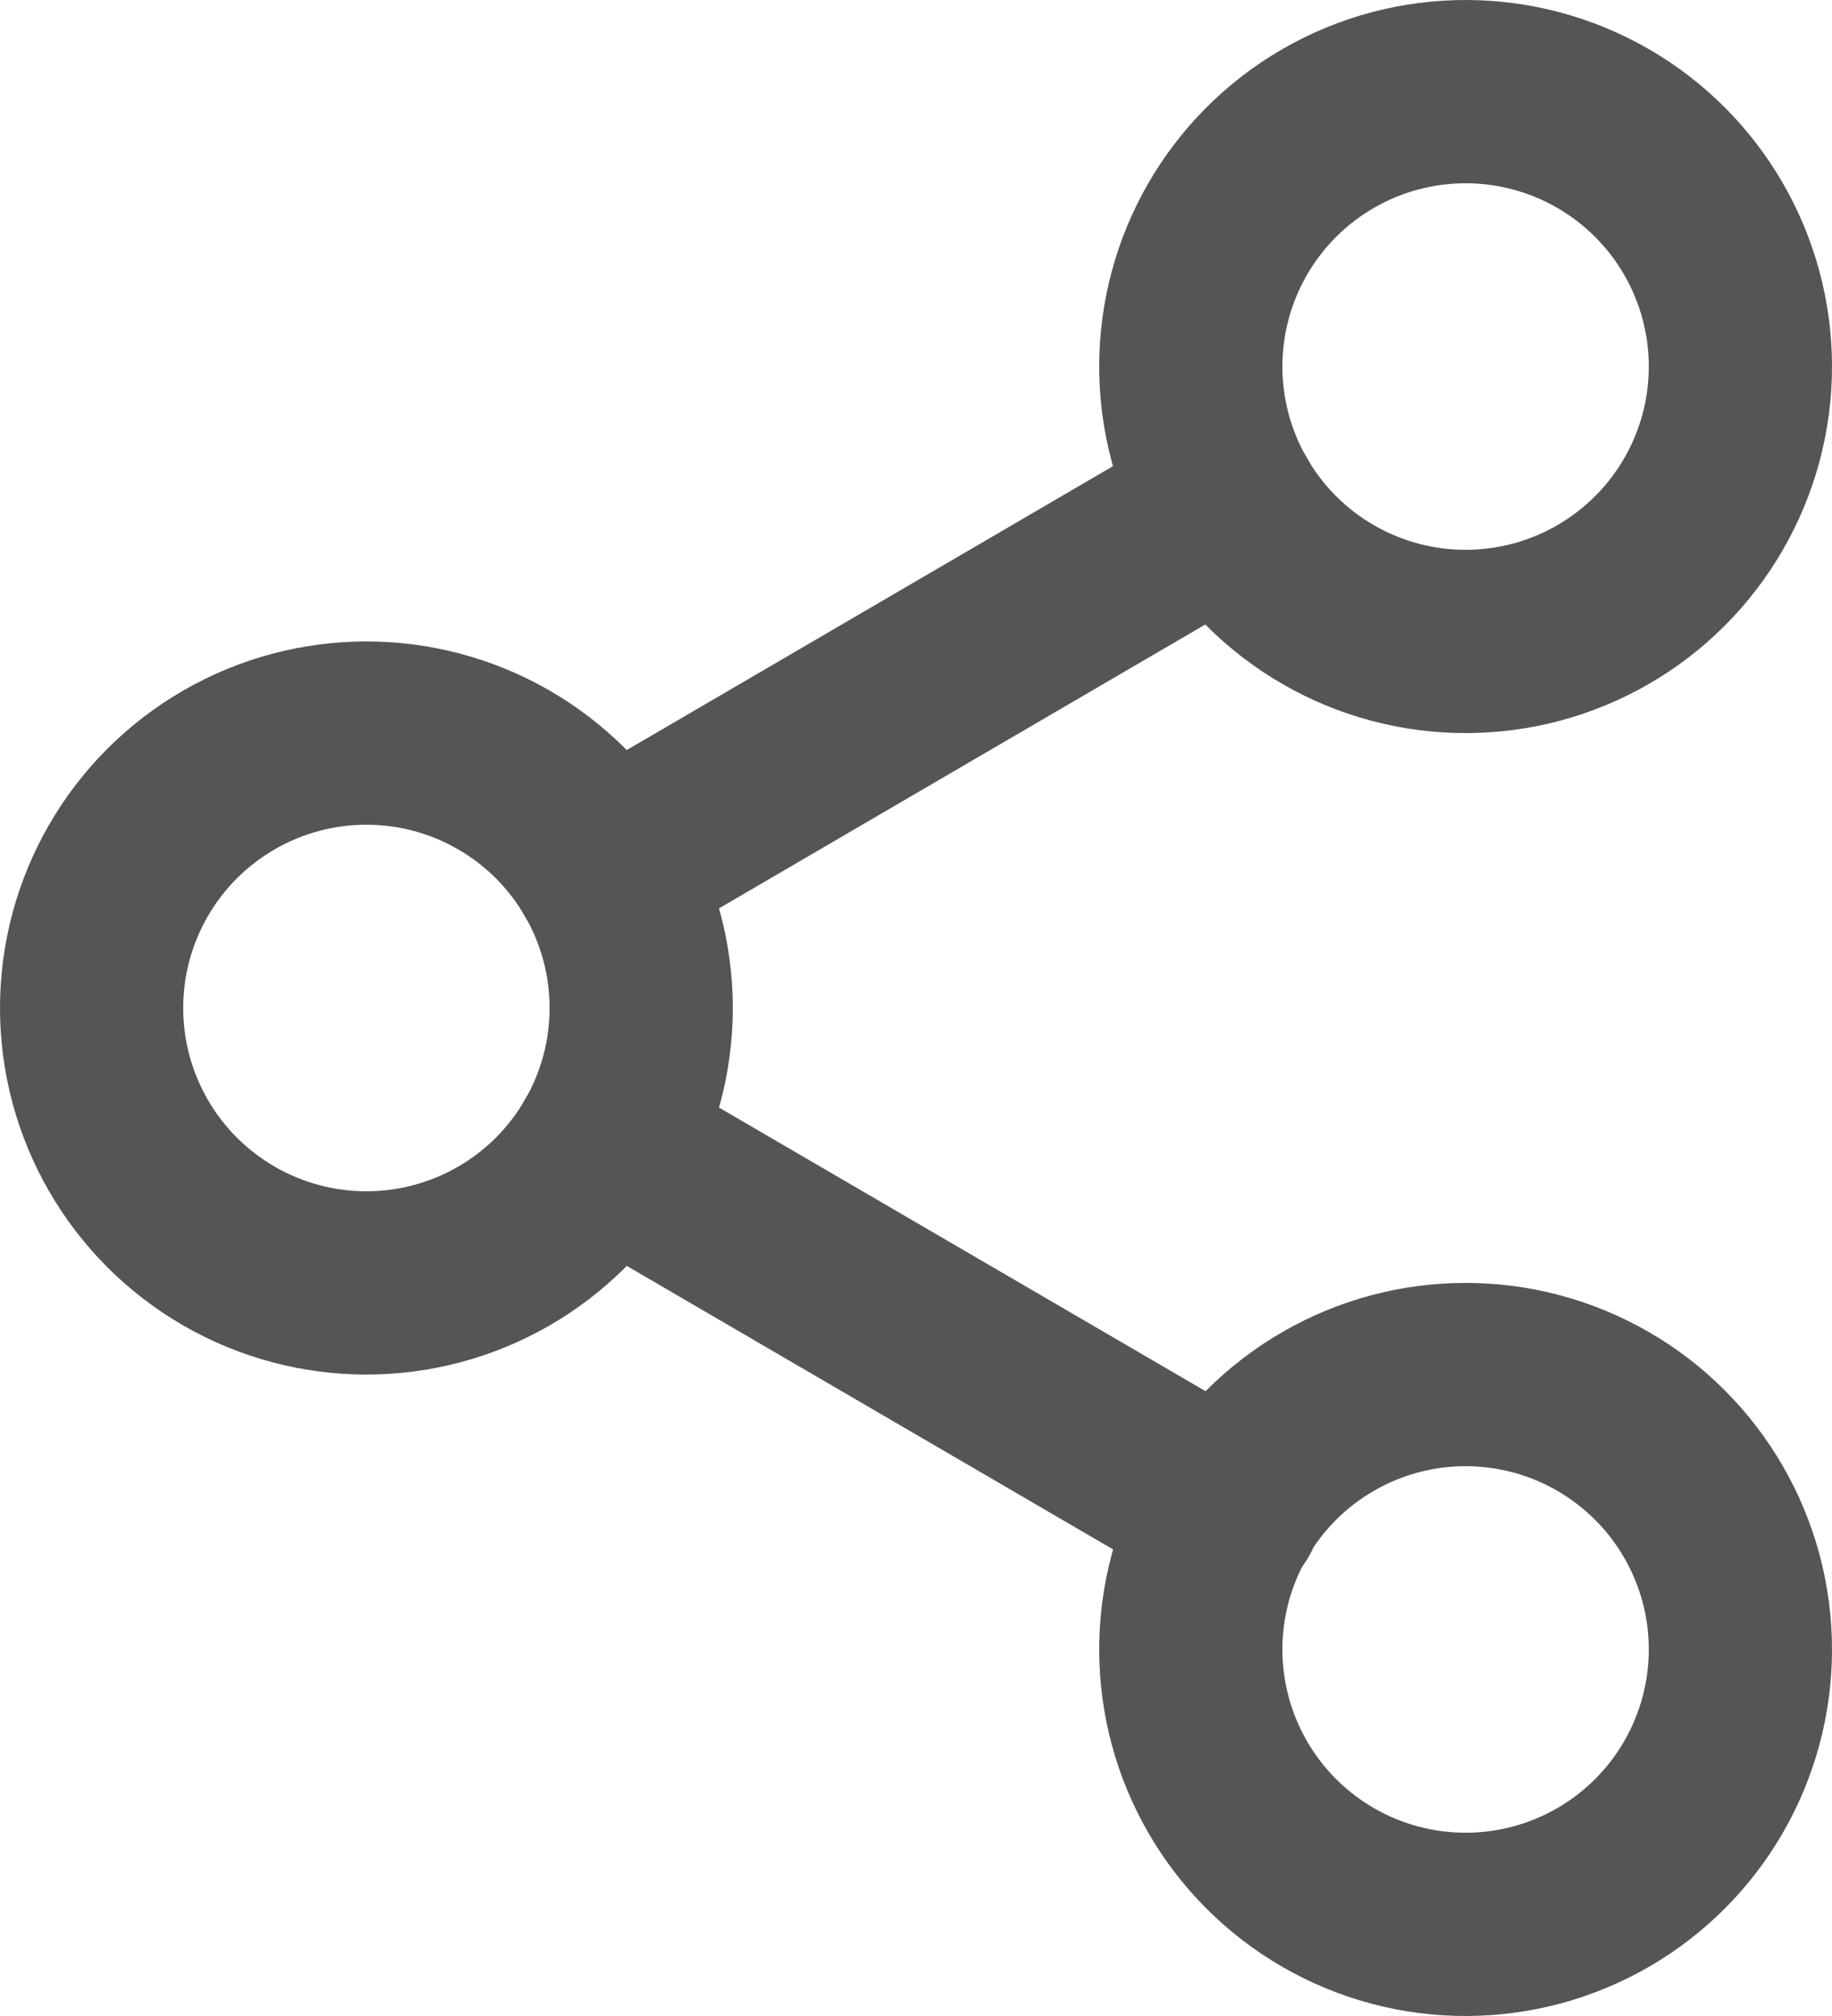
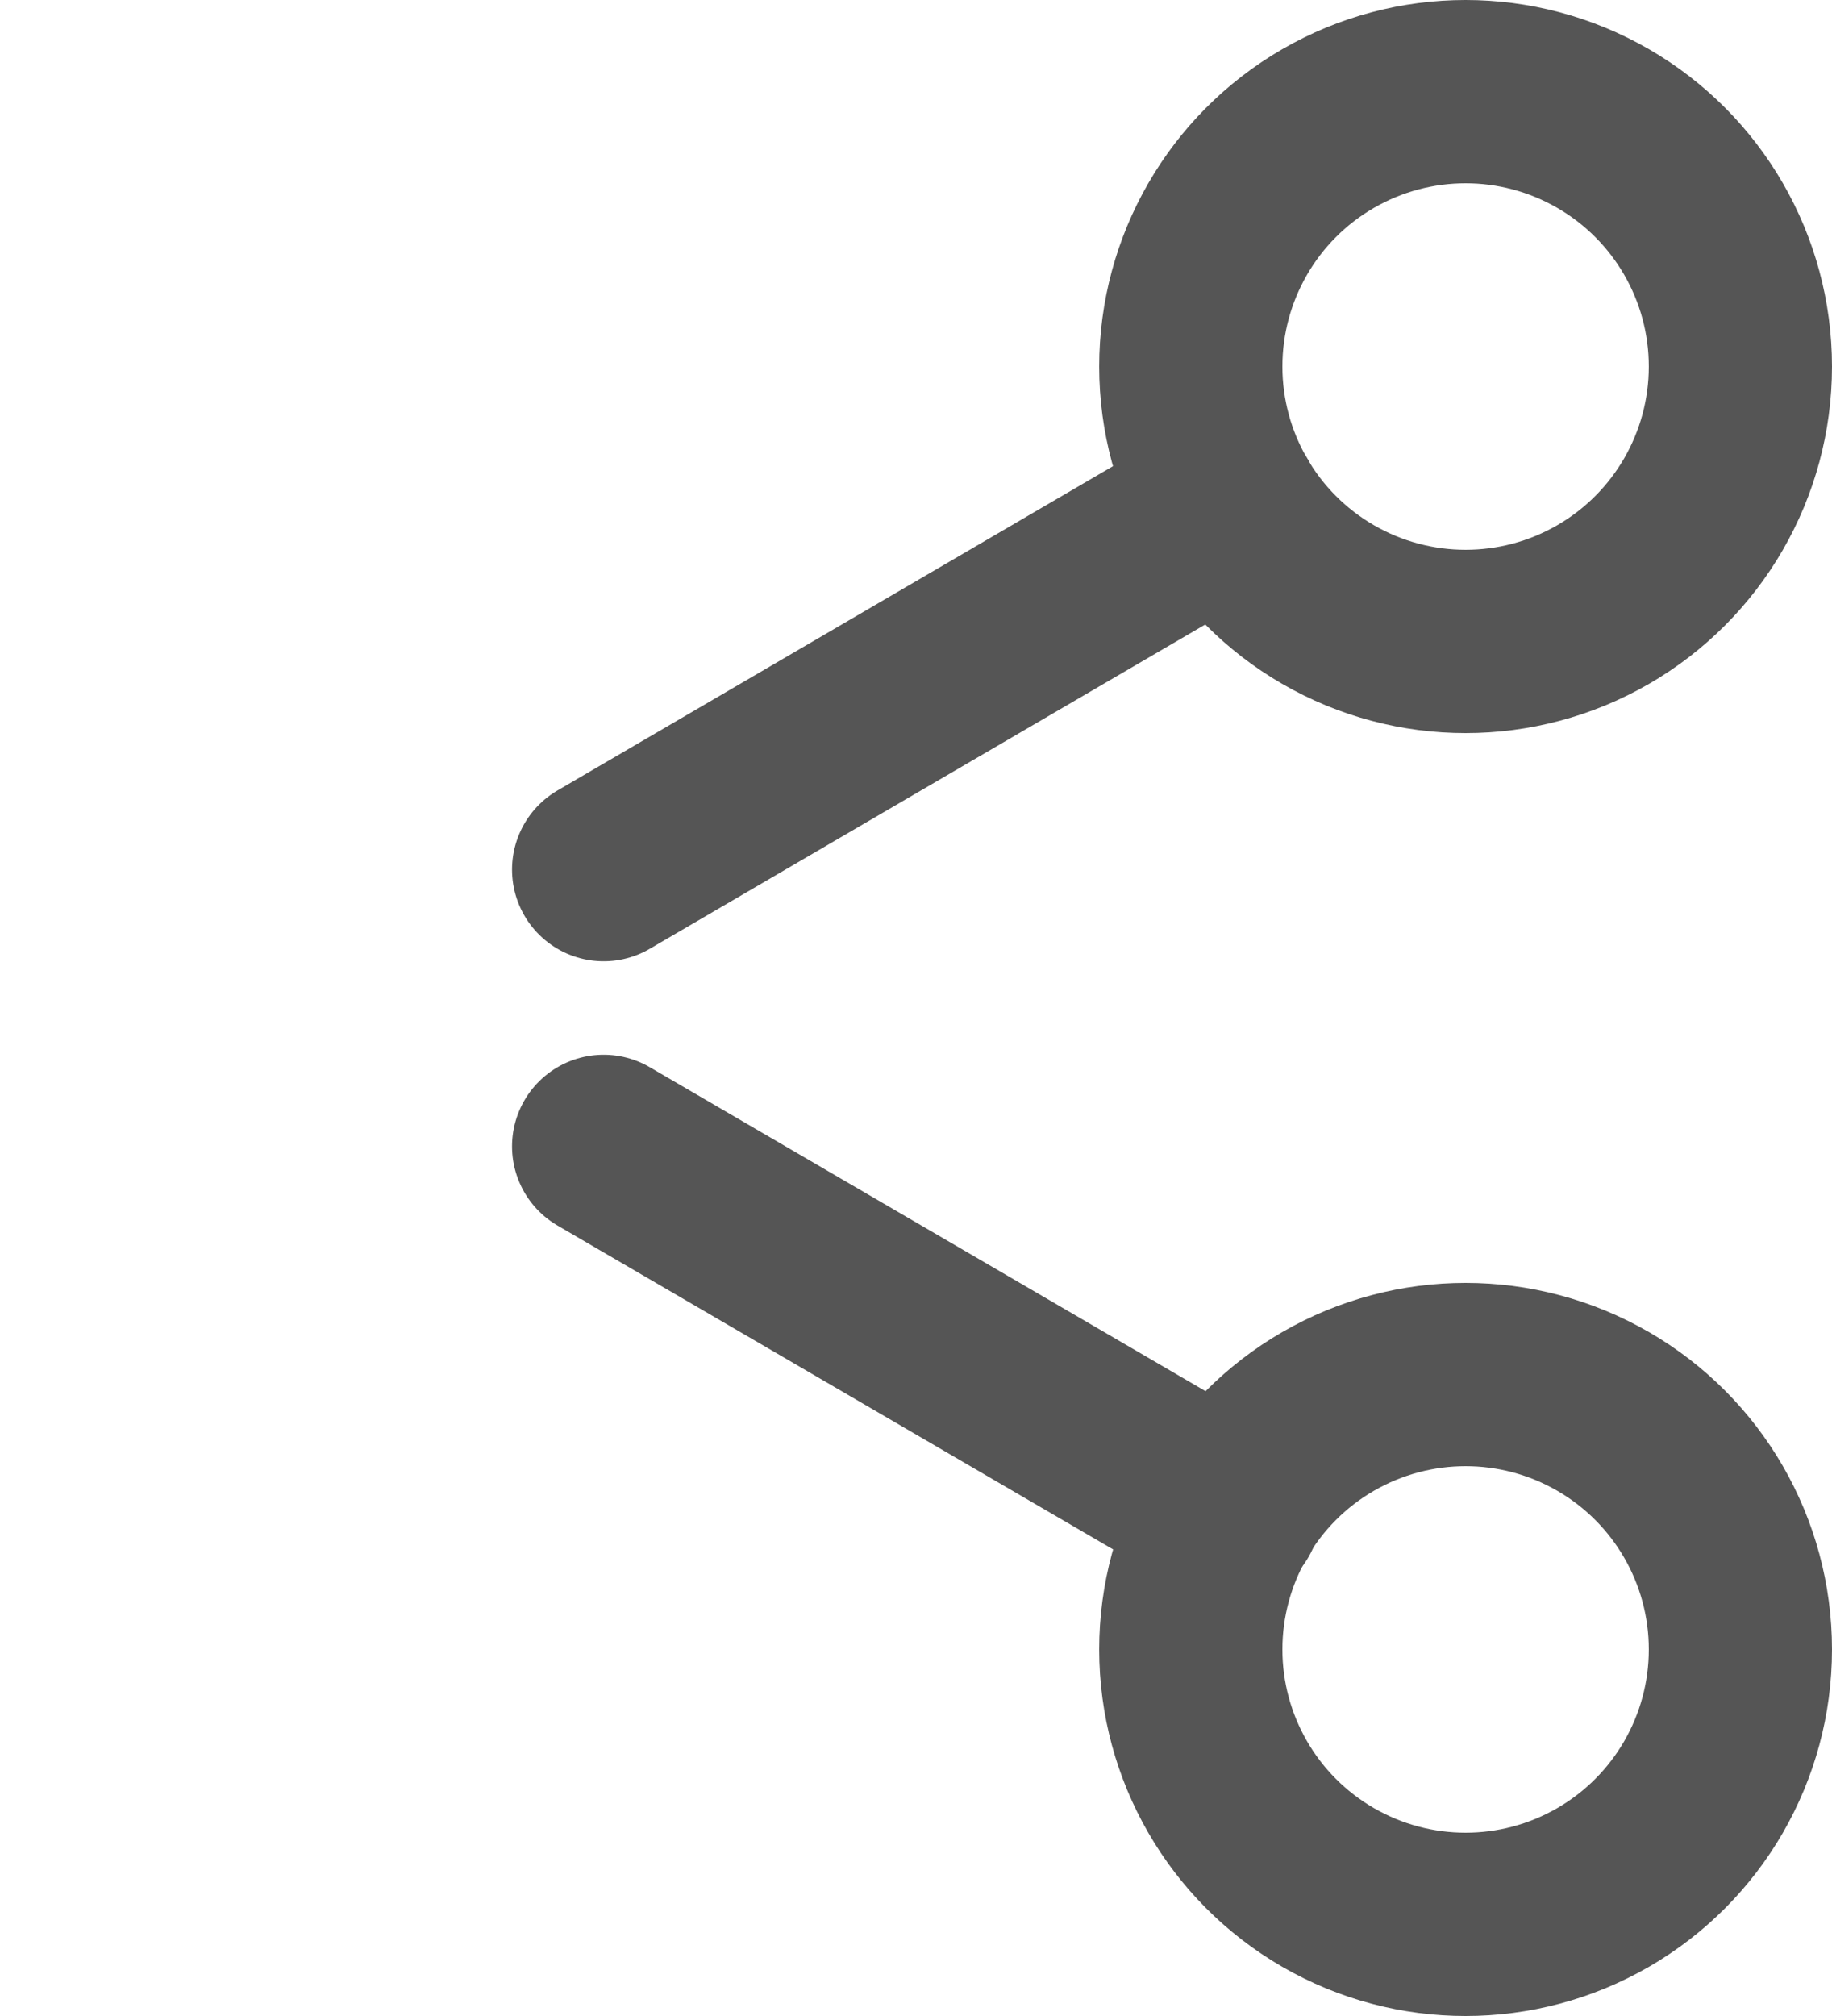
<svg xmlns="http://www.w3.org/2000/svg" width="20" height="22" viewBox="0 0 20 22">
  <g id="icon-share" transform="translate(-2 -1)">
    <circle id="Ellipse_117" data-name="Ellipse 117" cx="3" cy="3" r="3" transform="translate(15 2)" stroke-width="2" stroke="#555" stroke-linecap="round" stroke-linejoin="round" fill="none" />
-     <circle id="Ellipse_118" data-name="Ellipse 118" cx="3" cy="3" r="3" transform="translate(3 9)" stroke-width="2" stroke="#555" stroke-linecap="round" stroke-linejoin="round" fill="none" />
    <circle id="Ellipse_119" data-name="Ellipse 119" cx="3" cy="3" r="3" transform="translate(15 16)" stroke-width="2" stroke="#555" stroke-linecap="round" stroke-linejoin="round" fill="none" />
    <line id="Line_114" data-name="Line 114" x2="6.83" y2="3.98" transform="translate(8.59 13.51)" fill="none" stroke="#555" stroke-linecap="round" stroke-linejoin="round" stroke-width="2" />
    <line id="Line_115" data-name="Line 115" x1="6.82" y2="3.98" transform="translate(8.59 6.51)" fill="none" stroke="#555" stroke-linecap="round" stroke-linejoin="round" stroke-width="2" />
  </g>
</svg>